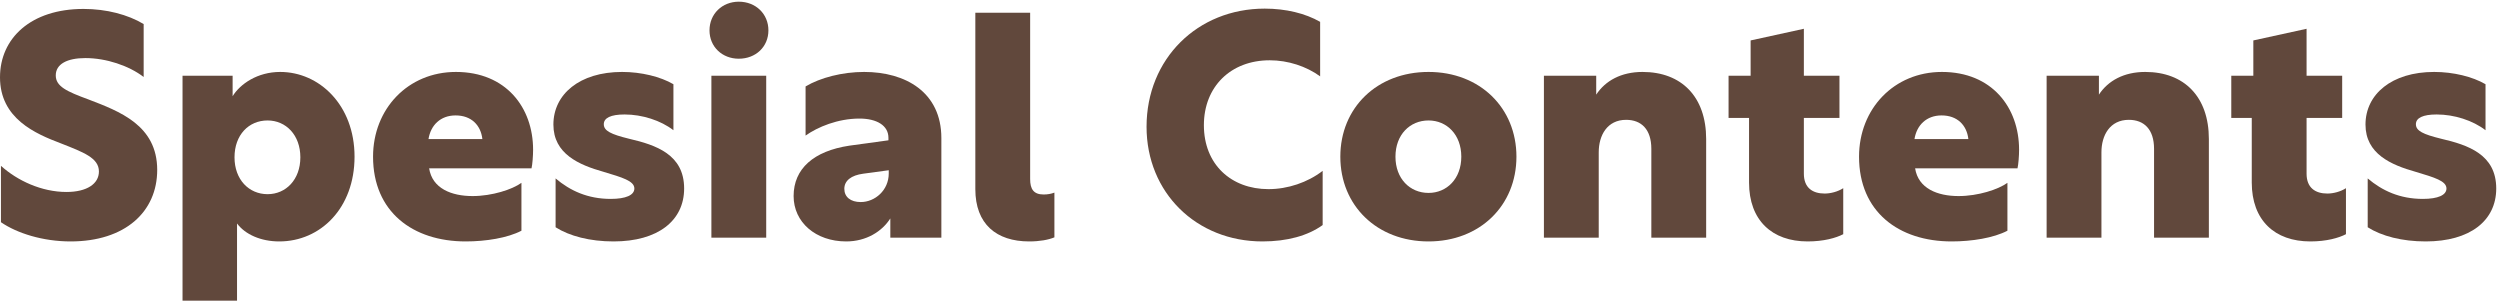
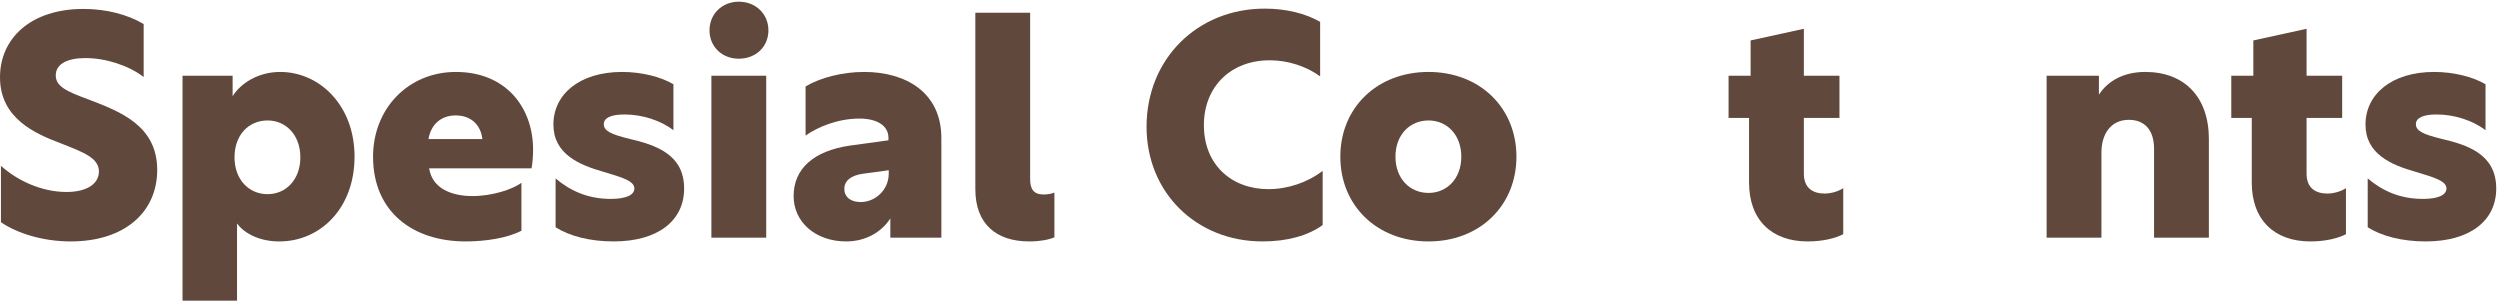
<svg xmlns="http://www.w3.org/2000/svg" width="492" height="60" viewBox="0 0 492 60" fill="none">
  <path d="M16.43 1.758C20.956 1.758 25.172 2.874 28.272 4.734V15.15C25.358 12.918 20.894 11.43 16.802 11.43C13.206 11.43 10.974 12.608 10.974 14.84C10.974 17.01 13.144 18.002 17.36 19.552C23.498 21.908 30.938 24.636 30.938 33.44C30.938 41.686 24.614 47.514 13.888 47.514C8.432 47.514 3.348 45.902 0.186 43.732V32.634C3.41 35.548 8.184 37.78 13.082 37.78C17.112 37.78 19.468 36.168 19.468 33.75C19.468 31.084 16.43 29.968 12.028 28.232C6.944 26.31 0 23.334 0 15.212C0 7.524 6.076 1.758 16.43 1.758Z" fill="#61483C" />
-   <path d="M35.922 59.17V14.902H45.78V18.932C47.268 16.514 50.678 14.158 55.142 14.158C62.83 14.158 69.774 20.668 69.774 30.836C69.774 40.942 63.078 47.514 54.956 47.514C51.36 47.514 48.26 46.15 46.648 43.98V59.17H35.922ZM46.152 30.96C46.152 35.362 49.004 38.214 52.662 38.214C56.258 38.214 59.11 35.362 59.11 30.96C59.11 26.558 56.258 23.706 52.662 23.706C48.942 23.706 46.152 26.558 46.152 30.96Z" fill="#61483C" />
+   <path d="M35.922 59.17V14.902H45.78V18.932C47.268 16.514 50.678 14.158 55.142 14.158C62.83 14.158 69.774 20.668 69.774 30.836C69.774 40.942 63.078 47.514 54.956 47.514C51.36 47.514 48.26 46.15 46.648 43.98V59.17ZM46.152 30.96C46.152 35.362 49.004 38.214 52.662 38.214C56.258 38.214 59.11 35.362 59.11 30.96C59.11 26.558 56.258 23.706 52.662 23.706C48.942 23.706 46.152 26.558 46.152 30.96Z" fill="#61483C" />
  <path d="M89.723 14.158C99.581 14.158 104.913 21.164 104.913 29.472C104.913 30.65 104.789 32.324 104.603 33.13H84.453C85.073 37.098 88.855 38.586 93.009 38.586C96.853 38.586 100.821 37.284 102.619 35.982V45.406C99.891 46.832 95.613 47.514 91.645 47.514C81.229 47.514 73.417 41.686 73.417 30.836C73.417 21.412 80.299 14.158 89.723 14.158ZM89.661 22.714C86.685 22.714 84.763 24.636 84.329 27.364H94.931C94.621 24.636 92.761 22.714 89.661 22.714Z" fill="#61483C" />
  <path d="M122.424 14.158C126.206 14.158 129.988 15.088 132.53 16.576V25.628C130.05 23.706 126.392 22.528 122.92 22.528C120.192 22.528 118.828 23.21 118.828 24.45C118.828 25.752 120.254 26.434 123.788 27.302C129.12 28.542 134.638 30.402 134.638 37.098C134.638 43.422 129.492 47.514 120.75 47.514C116.1 47.514 112.07 46.46 109.342 44.724V35.114C112.194 37.532 115.666 39.144 120.192 39.144C123.168 39.144 124.842 38.4 124.842 37.098C124.842 35.61 122.486 34.928 118.766 33.812C113.93 32.448 108.908 30.278 108.908 24.512C108.908 18.56 114.054 14.158 122.424 14.158Z" fill="#61483C" />
  <path d="M145.396 0.332C148.744 0.332 151.224 2.75 151.224 5.974C151.224 9.198 148.744 11.554 145.396 11.554C142.11 11.554 139.63 9.198 139.63 5.974C139.63 2.75 142.11 0.332 145.396 0.332ZM140.002 46.77V14.902H150.79V46.77H140.002Z" fill="#61483C" />
  <path d="M158.538 17.01C161.452 15.274 165.792 14.158 170.07 14.158C178.192 14.158 185.26 18.126 185.26 27.178V46.77H175.216V42.988C173.604 45.53 170.504 47.514 166.536 47.514C160.522 47.514 156.182 43.732 156.182 38.586C156.182 33.192 160.15 29.72 167.156 28.666L174.844 27.612V27.116C174.844 24.698 172.55 23.334 169.14 23.334C164.862 23.334 160.894 25.008 158.538 26.682V17.01ZM169.388 39.764C172.178 39.764 174.906 37.47 174.906 34.122V33.502L169.884 34.184C167.528 34.494 166.164 35.548 166.164 37.16C166.164 38.772 167.404 39.764 169.388 39.764Z" fill="#61483C" />
  <path d="M191.945 37.222V2.502H202.733V35.238C202.733 37.222 203.415 38.276 205.399 38.276C206.143 38.276 206.887 38.152 207.507 37.904V46.708C206.329 47.204 204.593 47.514 202.547 47.514C196.099 47.514 191.945 44.104 191.945 37.222Z" fill="#61483C" />
  <path d="M260.299 33.626V44.29C257.385 46.398 253.293 47.514 248.457 47.514C235.437 47.514 225.641 37.904 225.641 24.946C225.641 11.554 235.685 1.696 248.891 1.696C253.045 1.696 256.889 2.626 259.803 4.3V15.026C257.075 13.042 253.479 11.864 249.883 11.864C242.195 11.864 236.925 17.072 236.925 24.636C236.925 32.386 242.319 37.222 249.635 37.222C253.417 37.222 257.323 35.92 260.299 33.626Z" fill="#61483C" />
  <path d="M281.137 14.158C291.243 14.158 298.435 21.226 298.435 30.836C298.435 40.446 291.243 47.514 281.137 47.514C270.969 47.514 263.777 40.446 263.777 30.836C263.777 21.226 270.969 14.158 281.137 14.158ZM281.137 23.706C277.479 23.706 274.627 26.496 274.627 30.836C274.627 35.176 277.479 37.966 281.137 37.966C284.733 37.966 287.585 35.176 287.585 30.836C287.585 26.496 284.733 23.706 281.137 23.706Z" fill="#61483C" />
-   <path d="M314.134 18.622C315.932 15.894 319.032 14.158 323.248 14.158C330.936 14.158 335.772 19.056 335.772 27.364V46.77H324.984V29.286C324.984 25.442 323 23.582 320.024 23.582C316.304 23.582 314.63 26.62 314.63 29.968V46.77H303.842V14.902H314.134V18.622Z" fill="#61483C" />
  <path d="M362.75 37.036V46.088C361.324 46.832 358.906 47.514 355.744 47.514C348.738 47.514 344.212 43.36 344.212 35.92V23.21H340.182V14.902H344.522V7.958L355 5.664V14.902H362.006V23.21H355V34.184C355 36.974 356.736 38.09 359.092 38.09C360.27 38.09 361.696 37.718 362.75 37.036Z" fill="#61483C" />
-   <path d="M382.165 14.158C392.023 14.158 397.355 21.164 397.355 29.472C397.355 30.65 397.231 32.324 397.045 33.13H376.895C377.515 37.098 381.297 38.586 385.451 38.586C389.295 38.586 393.263 37.284 395.061 35.982V45.406C392.333 46.832 388.055 47.514 384.087 47.514C373.671 47.514 365.859 41.686 365.859 30.836C365.859 21.412 372.741 14.158 382.165 14.158ZM382.103 22.714C379.127 22.714 377.205 24.636 376.771 27.364H387.373C387.063 24.636 385.203 22.714 382.103 22.714Z" fill="#61483C" />
  <path d="M413.067 18.622C414.865 15.894 417.965 14.158 422.181 14.158C429.869 14.158 434.705 19.056 434.705 27.364V46.77H423.917V29.286C423.917 25.442 421.933 23.582 418.957 23.582C415.237 23.582 413.563 26.62 413.563 29.968V46.77H402.775V14.902H413.067V18.622Z" fill="#61483C" />
  <path d="M461.684 37.036V46.088C460.258 46.832 457.84 47.514 454.678 47.514C447.672 47.514 443.146 43.36 443.146 35.92V23.21H439.116V14.902H443.456V7.958L453.934 5.664V14.902H460.94V23.21H453.934V34.184C453.934 36.974 455.67 38.09 458.026 38.09C459.204 38.09 460.63 37.718 461.684 37.036Z" fill="#61483C" />
  <path d="M479.045 14.158C482.827 14.158 486.609 15.088 489.151 16.576V25.628C486.671 23.706 483.013 22.528 479.541 22.528C476.813 22.528 475.449 23.21 475.449 24.45C475.449 25.752 476.875 26.434 480.409 27.302C485.741 28.542 491.259 30.402 491.259 37.098C491.259 43.422 486.113 47.514 477.371 47.514C472.721 47.514 468.691 46.46 465.963 44.724V35.114C468.815 37.532 472.287 39.144 476.813 39.144C479.789 39.144 481.463 38.4 481.463 37.098C481.463 35.61 479.107 34.928 475.387 33.812C470.551 32.448 465.529 30.278 465.529 24.512C465.529 18.56 470.675 14.158 479.045 14.158Z" fill="#61483C" />
</svg>